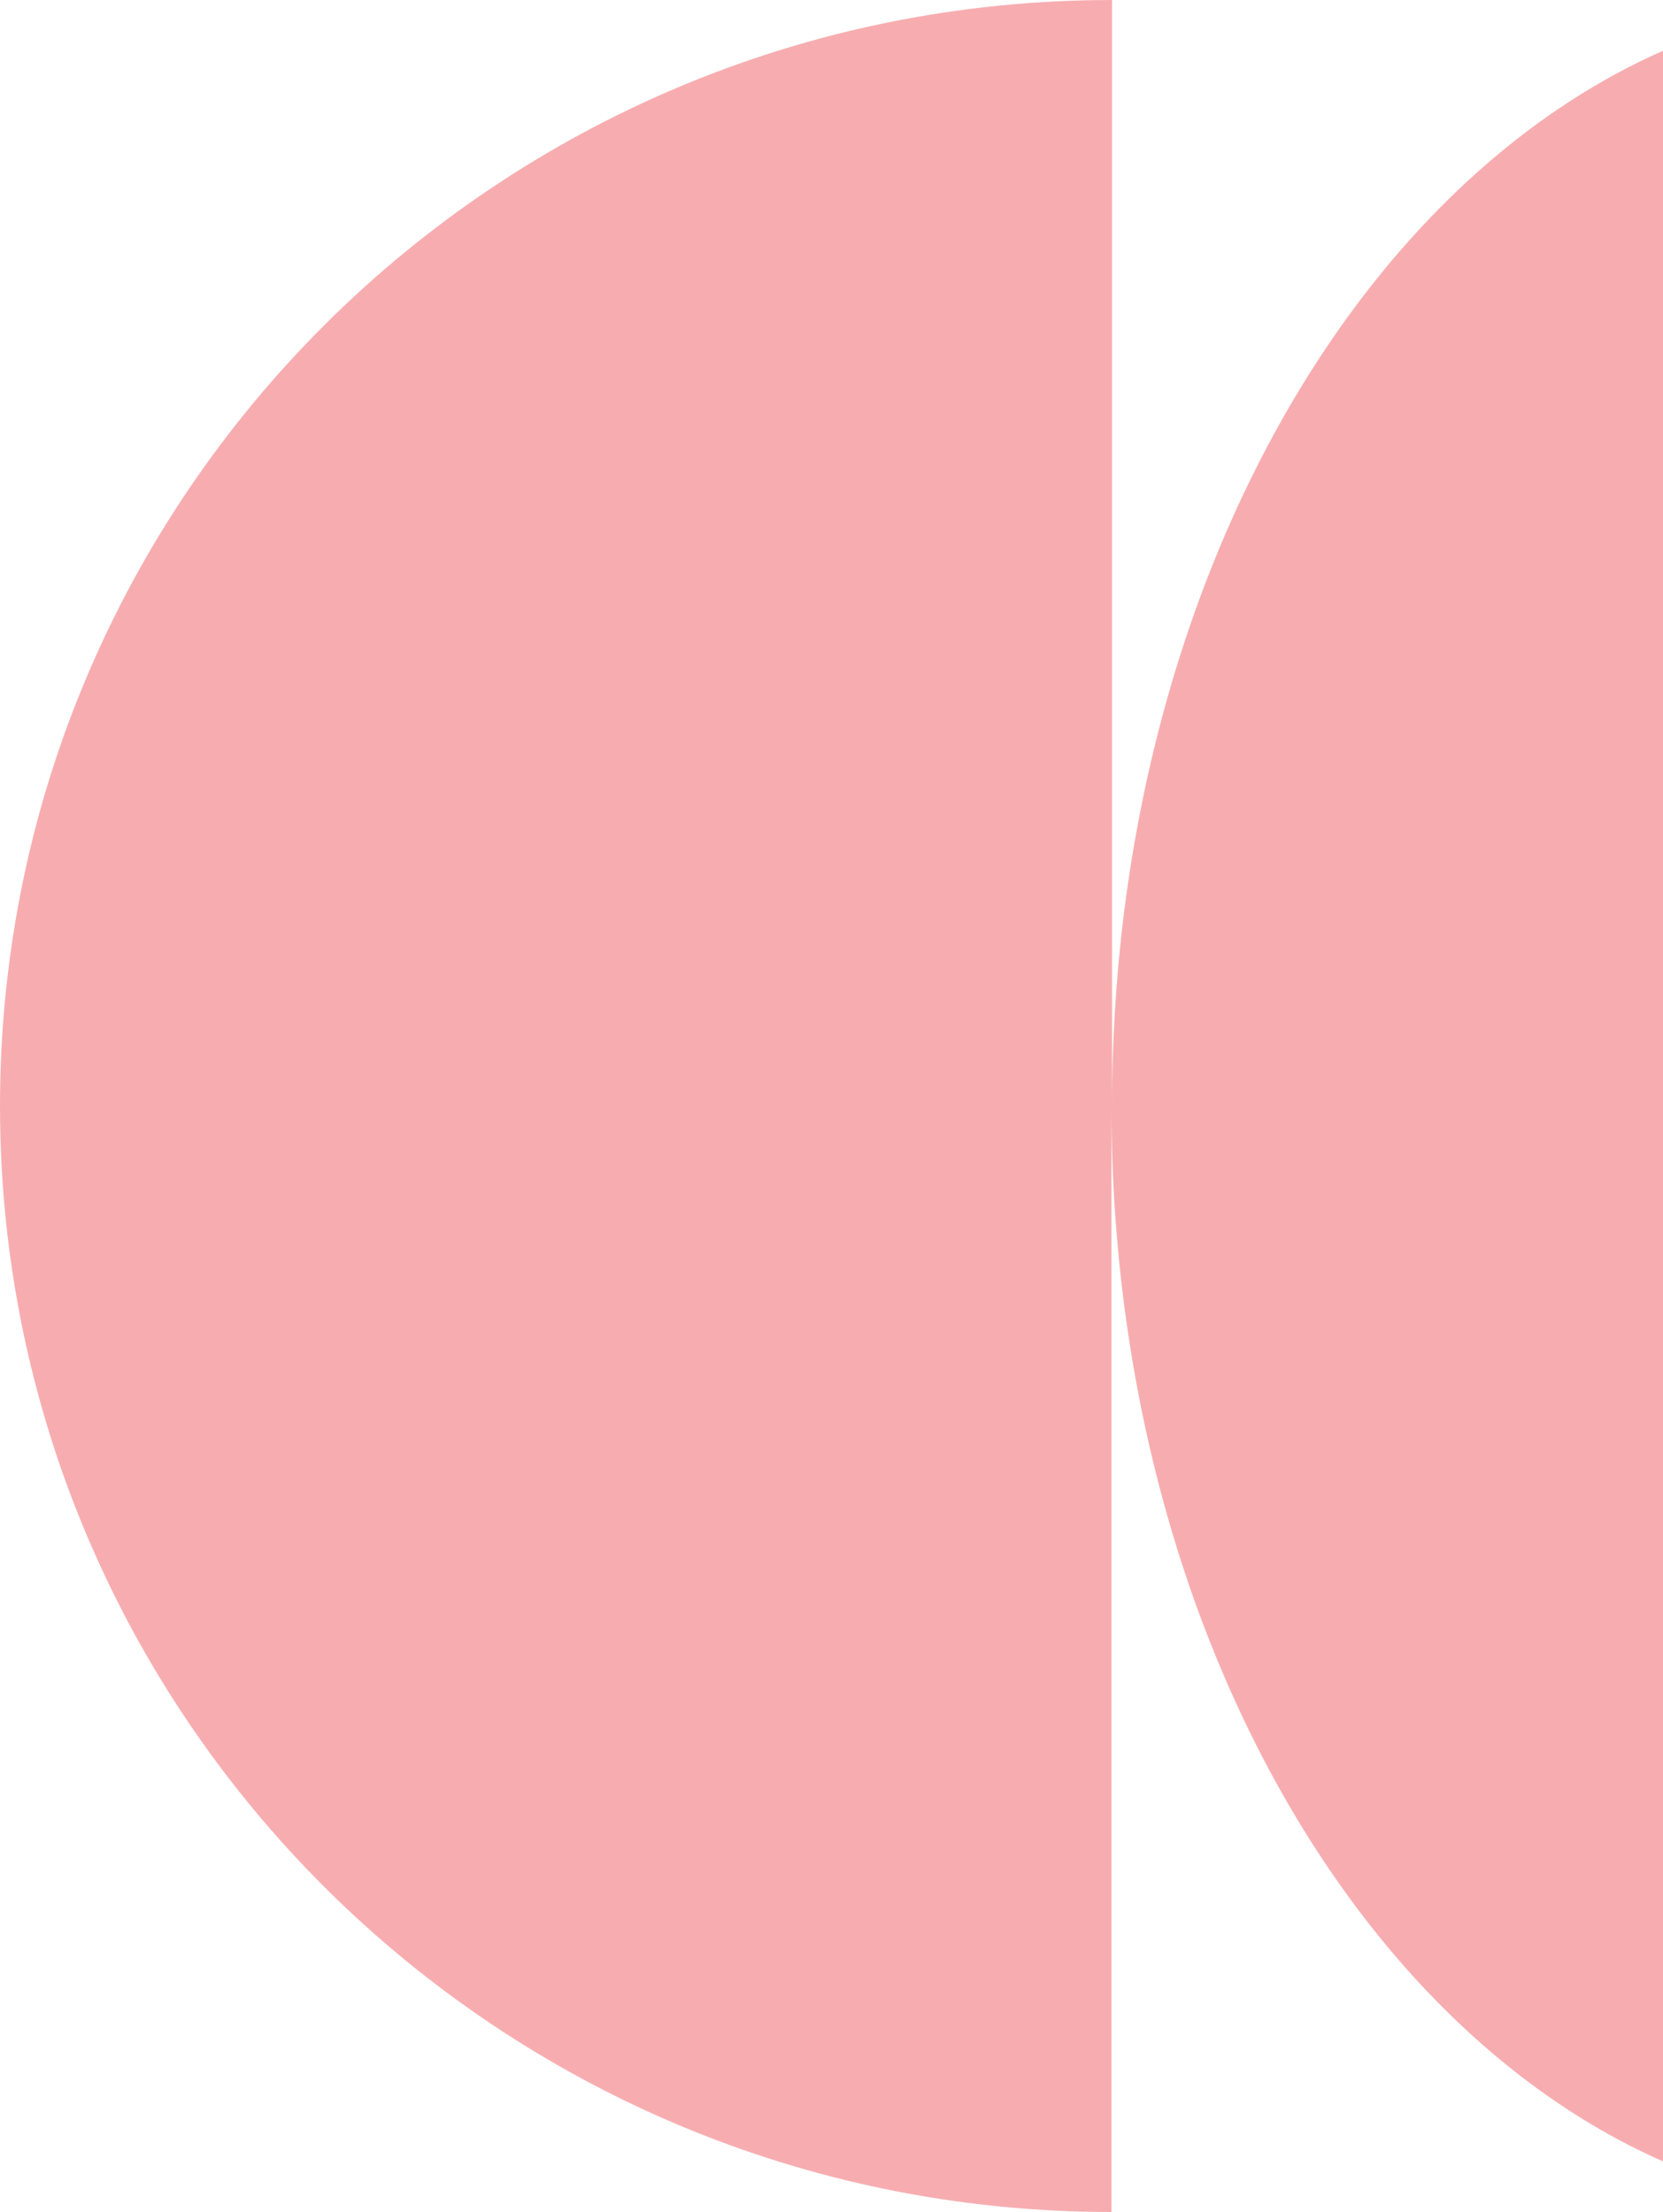
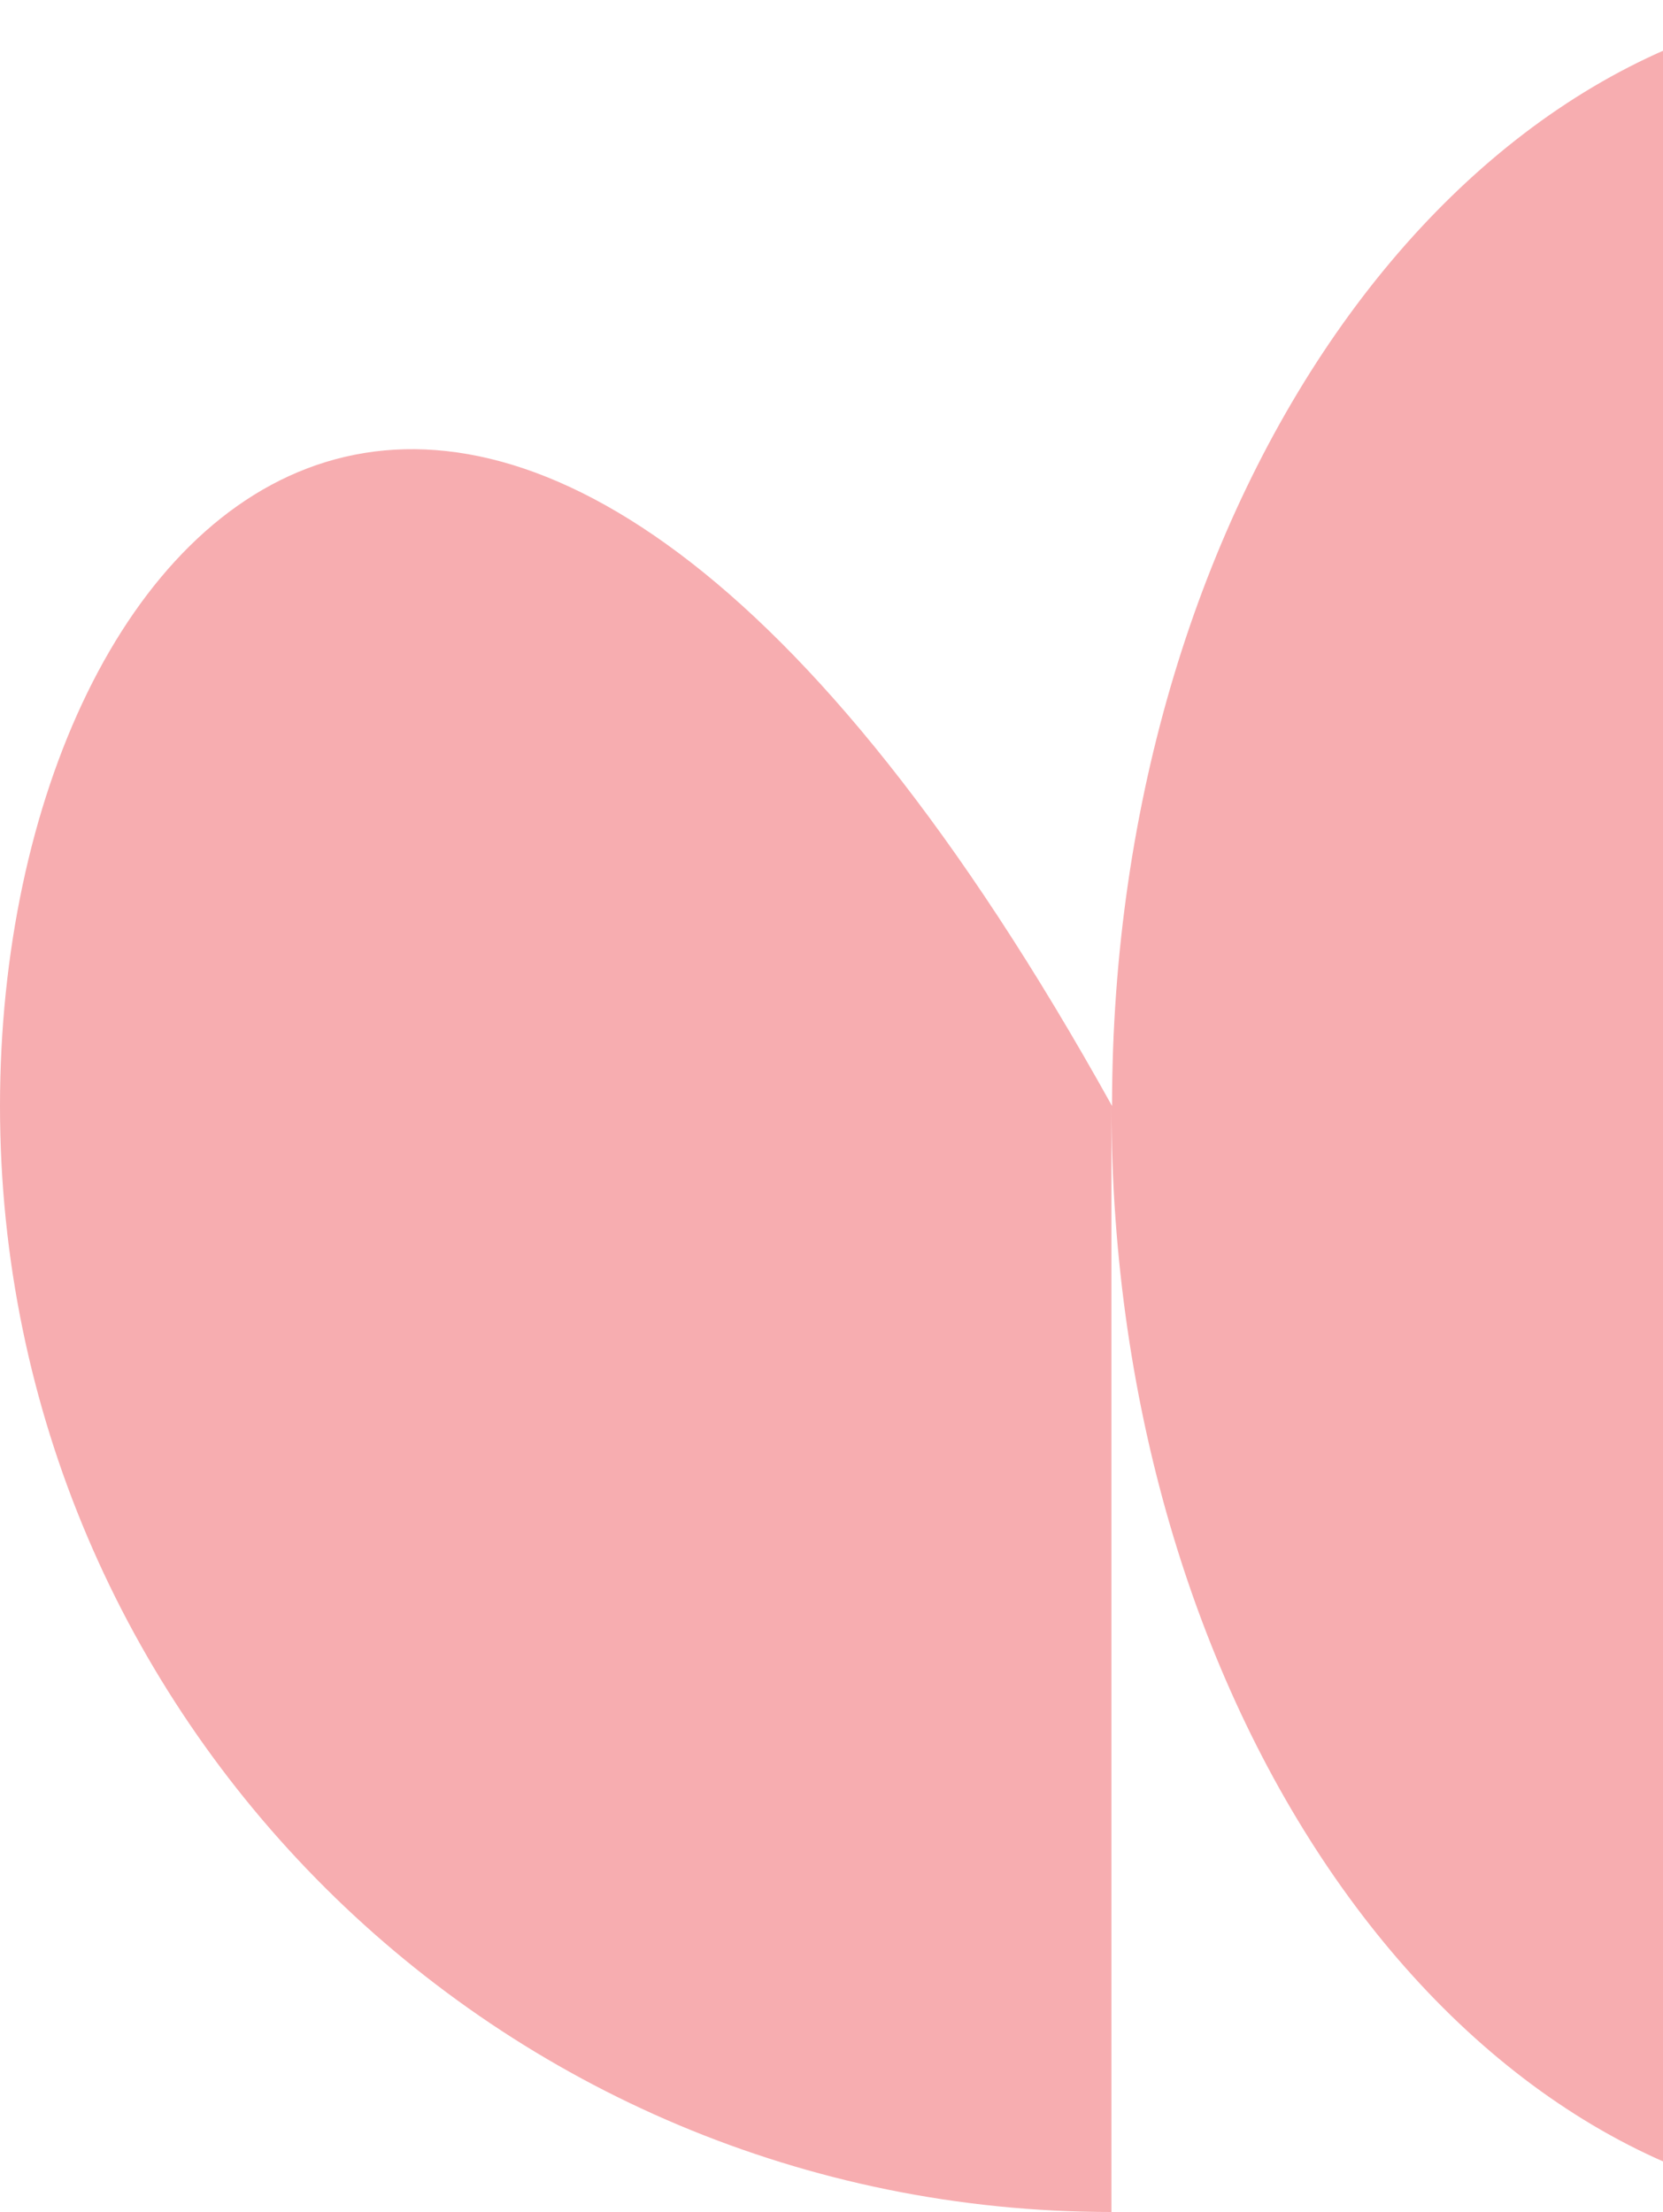
<svg xmlns="http://www.w3.org/2000/svg" width="100" height="133" viewBox="0 0 100 133" fill="none">
-   <path d="M114.23 66.5V0C88.055 0 66.87 29.786 66.87 66.5V0C29.935 0 0 29.749 0 66.5C0 103.251 29.935 133 66.833 133V66.5C66.833 103.214 88.055 133 114.193 133V66.5C114.193 103.251 126.181 133 141 133V0C126.219 0 114.23 29.749 114.23 66.5Z" fill="#F7ADB0" />
+   <path d="M114.23 66.5V0C88.055 0 66.87 29.786 66.87 66.5C29.935 0 0 29.749 0 66.5C0 103.251 29.935 133 66.833 133V66.5C66.833 103.214 88.055 133 114.193 133V66.5C114.193 103.251 126.181 133 141 133V0C126.219 0 114.23 29.749 114.23 66.5Z" fill="#F7ADB0" />
</svg>